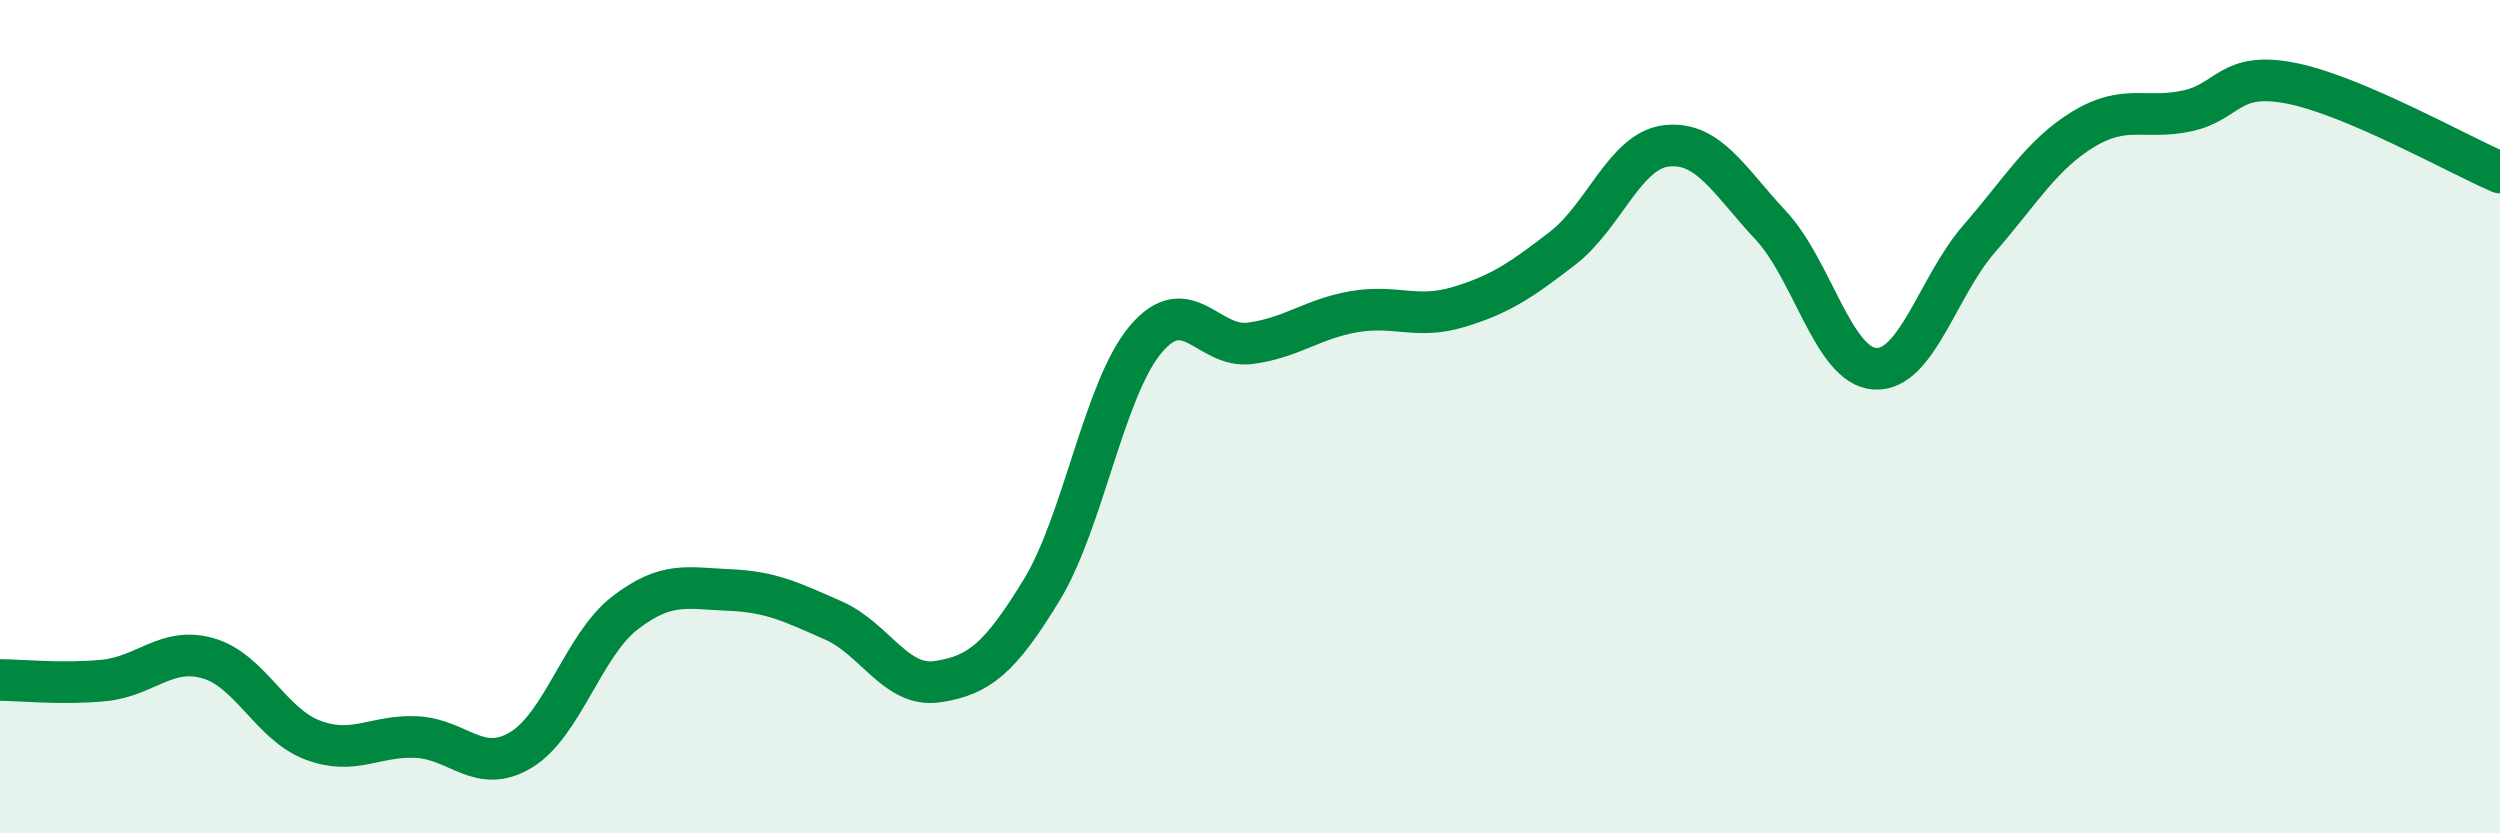
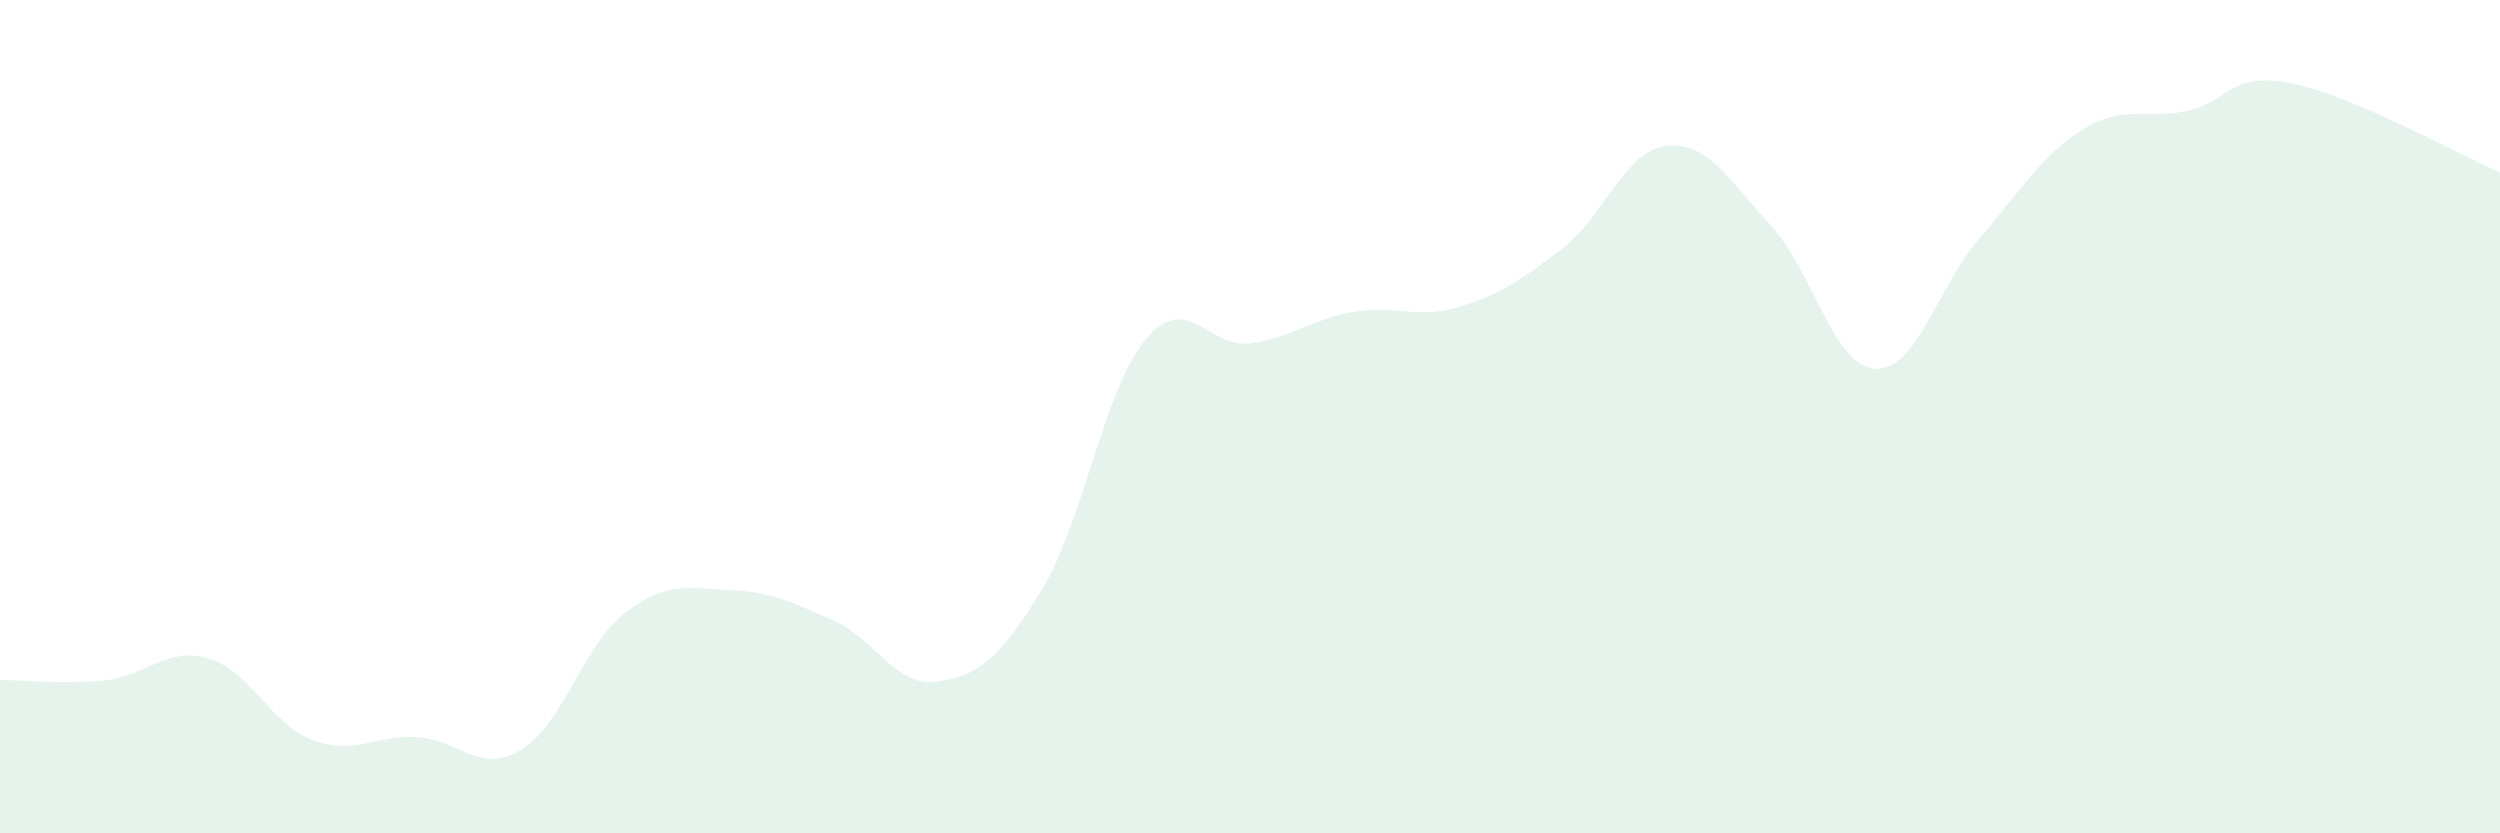
<svg xmlns="http://www.w3.org/2000/svg" width="60" height="20" viewBox="0 0 60 20">
  <path d="M 0,16.32 C 0.5,16.32 1.5,16.43 2.5,16.33 C 3.5,16.23 4,15.51 5,15.8 C 6,16.09 6.5,17.38 7.5,17.76 C 8.5,18.14 9,17.64 10,17.69 C 11,17.74 11.5,18.6 12.5,18 C 13.5,17.4 14,15.48 15,14.71 C 16,13.94 16.5,14.12 17.5,14.16 C 18.5,14.2 19,14.45 20,14.89 C 21,15.33 21.5,16.51 22.5,16.36 C 23.5,16.21 24,15.8 25,14.16 C 26,12.52 26.5,9.32 27.5,8.14 C 28.5,6.96 29,8.37 30,8.24 C 31,8.11 31.5,7.65 32.5,7.48 C 33.5,7.31 34,7.67 35,7.37 C 36,7.07 36.5,6.73 37.5,5.96 C 38.5,5.19 39,3.61 40,3.5 C 41,3.39 41.5,4.34 42.5,5.41 C 43.5,6.48 44,8.79 45,8.85 C 46,8.91 46.5,6.88 47.5,5.73 C 48.5,4.58 49,3.71 50,3.1 C 51,2.49 51.5,2.88 52.5,2.66 C 53.5,2.44 53.5,1.7 55,2 C 56.5,2.3 59,3.71 60,4.14L60 20L0 20Z" fill="#008740" opacity="0.1" stroke-linecap="round" stroke-linejoin="round" />
-   <path d="M 0,16.32 C 0.5,16.32 1.5,16.43 2.5,16.33 C 3.5,16.23 4,15.51 5,15.8 C 6,16.09 6.5,17.38 7.5,17.76 C 8.5,18.14 9,17.64 10,17.69 C 11,17.74 11.5,18.6 12.5,18 C 13.5,17.4 14,15.48 15,14.71 C 16,13.94 16.5,14.12 17.5,14.16 C 18.5,14.2 19,14.45 20,14.89 C 21,15.33 21.5,16.51 22.5,16.36 C 23.5,16.21 24,15.8 25,14.16 C 26,12.52 26.5,9.32 27.5,8.14 C 28.5,6.96 29,8.37 30,8.24 C 31,8.11 31.5,7.65 32.5,7.48 C 33.5,7.31 34,7.67 35,7.37 C 36,7.07 36.5,6.73 37.5,5.96 C 38.5,5.19 39,3.61 40,3.5 C 41,3.39 41.5,4.34 42.5,5.41 C 43.5,6.48 44,8.79 45,8.85 C 46,8.91 46.5,6.88 47.5,5.73 C 48.5,4.58 49,3.71 50,3.1 C 51,2.49 51.5,2.88 52.5,2.66 C 53.5,2.44 53.5,1.7 55,2 C 56.5,2.3 59,3.71 60,4.14" stroke="#008740" stroke-width="1" fill="none" stroke-linecap="round" stroke-linejoin="round" />
</svg>